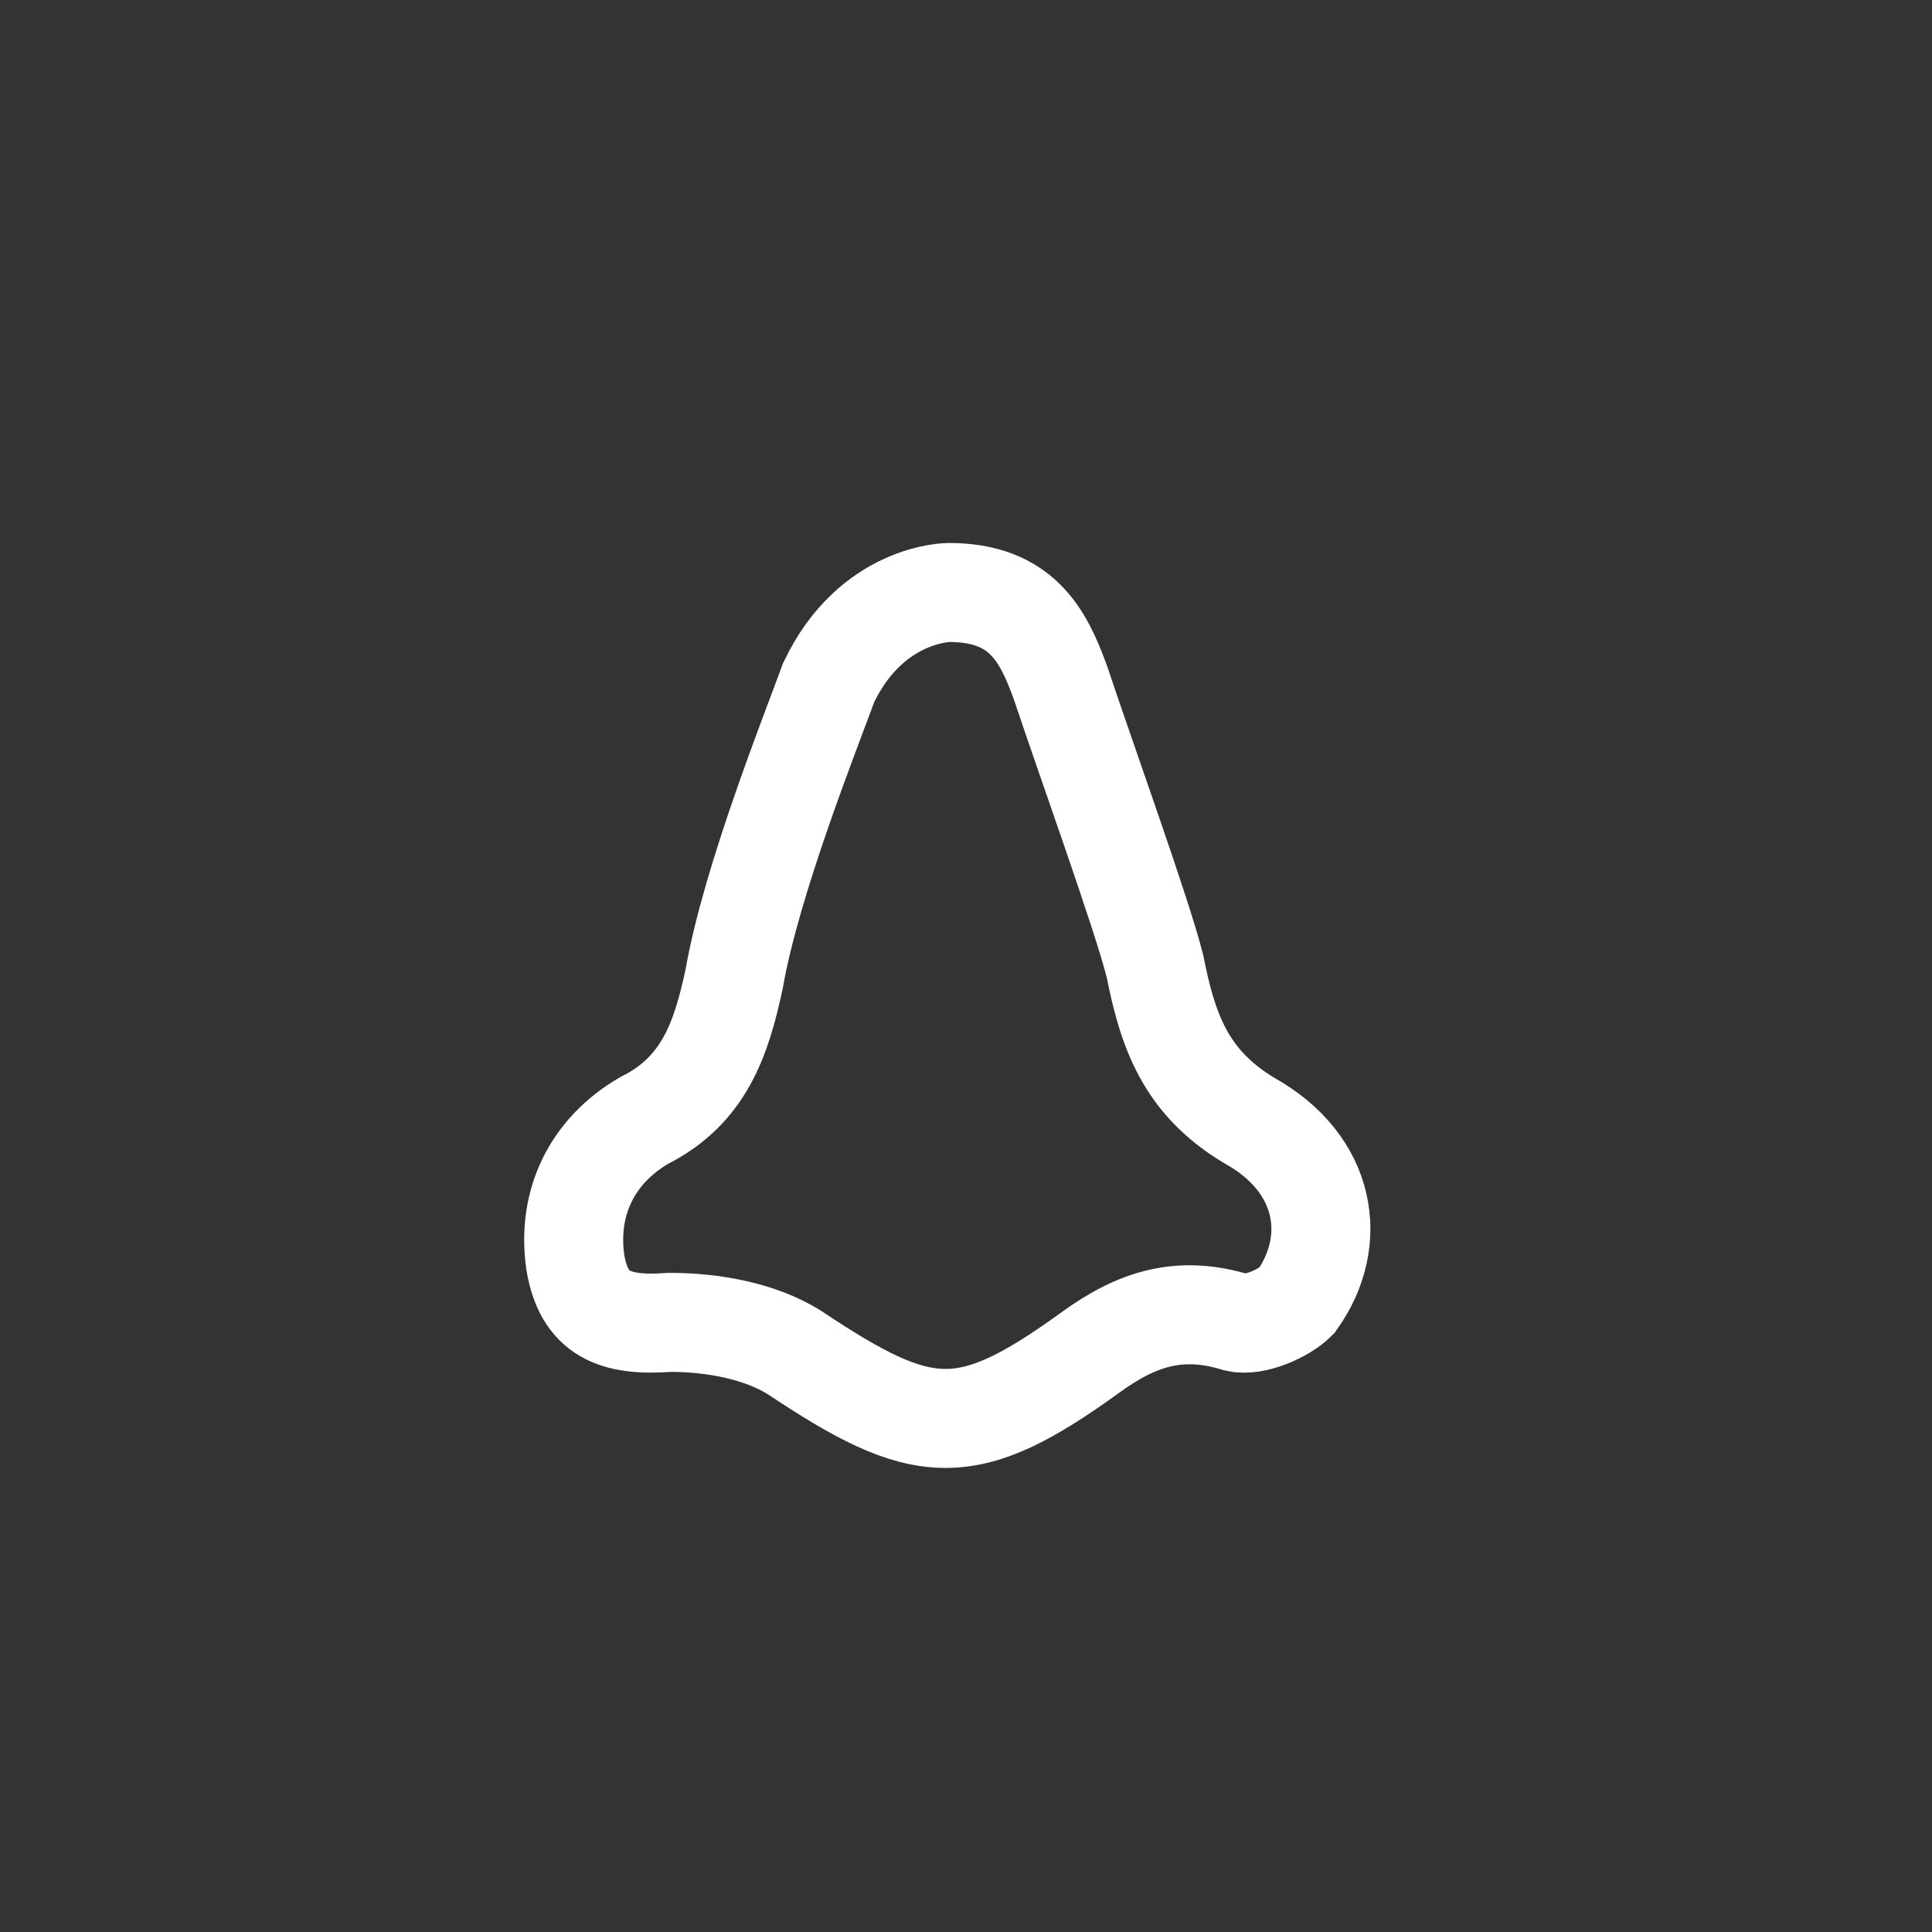
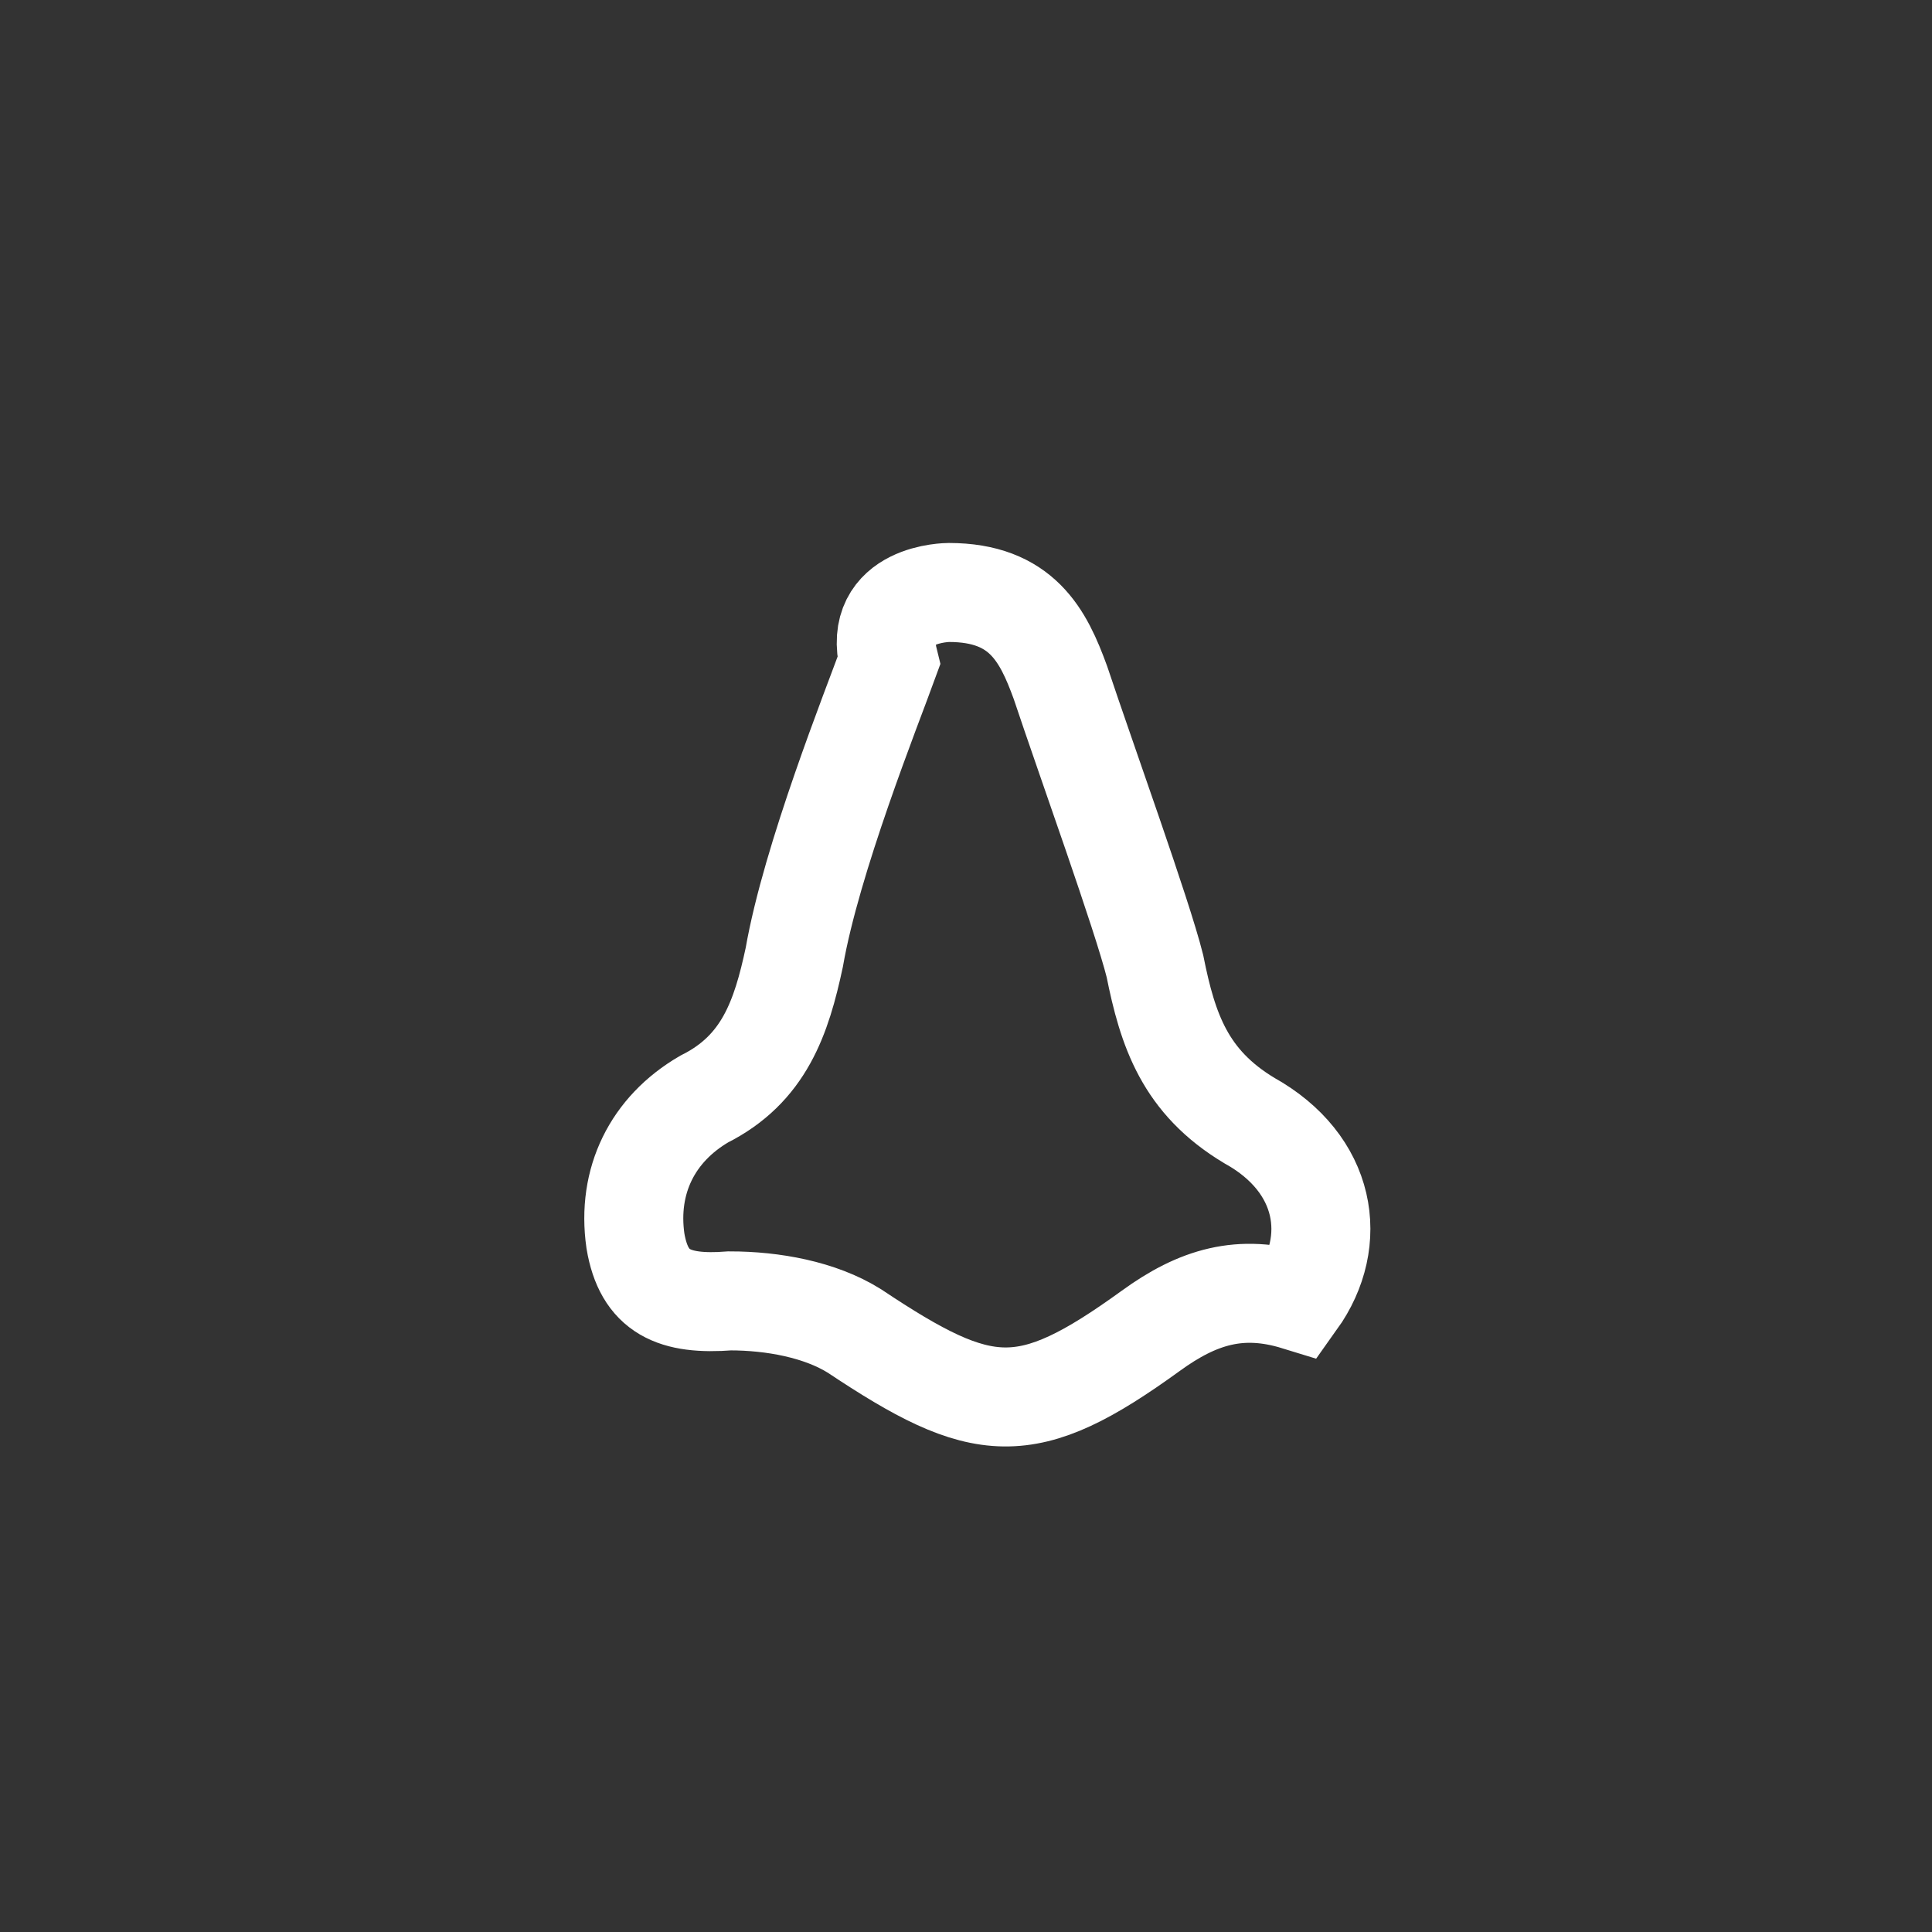
<svg xmlns="http://www.w3.org/2000/svg" version="1.1" id="圖層_1" x="0px" y="0px" viewBox="0 0 45 45" style="enable-background:new 0 0 45 45;" xml:space="preserve">
  <rect x="0" y="0" width="45" height="45" fill="#333333" stroke="none" />
  <style type="text/css">
	.st0{fill:none;stroke:#FFFFFF;stroke-width:2.306;stroke-miterlimit:10;}
</style>
-   <path class="st0" d="M22.1,13.8c1.7,0,2.2,1,2.6,2.1c0.6,1.8,1.9,5.4,2.2,6.6c0.3,1.5,0.7,2.7,2.2,3.6c1.8,1,2.1,2.8,1.1,4.2  c-0.3,0.3-1,0.6-1.4,0.5c-1.3-0.4-2.3-0.1-3.4,0.7c-2.9,2.1-3.9,2-6.9,0c-0.8-0.5-1.9-0.7-2.9-0.7c-1.3,0.1-2-0.2-2.2-1.4  c-0.2-1.4,0.4-2.6,1.6-3.3c1.4-0.7,1.8-1.9,2.1-3.3c0.4-2.3,1.8-5.8,2.2-6.9C20.3,13.8,22.1,13.8,22.1,13.8z" />
+   <path class="st0" d="M22.1,13.8c1.7,0,2.2,1,2.6,2.1c0.6,1.8,1.9,5.4,2.2,6.6c0.3,1.5,0.7,2.7,2.2,3.6c1.8,1,2.1,2.8,1.1,4.2  c-1.3-0.4-2.3-0.1-3.4,0.7c-2.9,2.1-3.9,2-6.9,0c-0.8-0.5-1.9-0.7-2.9-0.7c-1.3,0.1-2-0.2-2.2-1.4  c-0.2-1.4,0.4-2.6,1.6-3.3c1.4-0.7,1.8-1.9,2.1-3.3c0.4-2.3,1.8-5.8,2.2-6.9C20.3,13.8,22.1,13.8,22.1,13.8z" />
</svg>